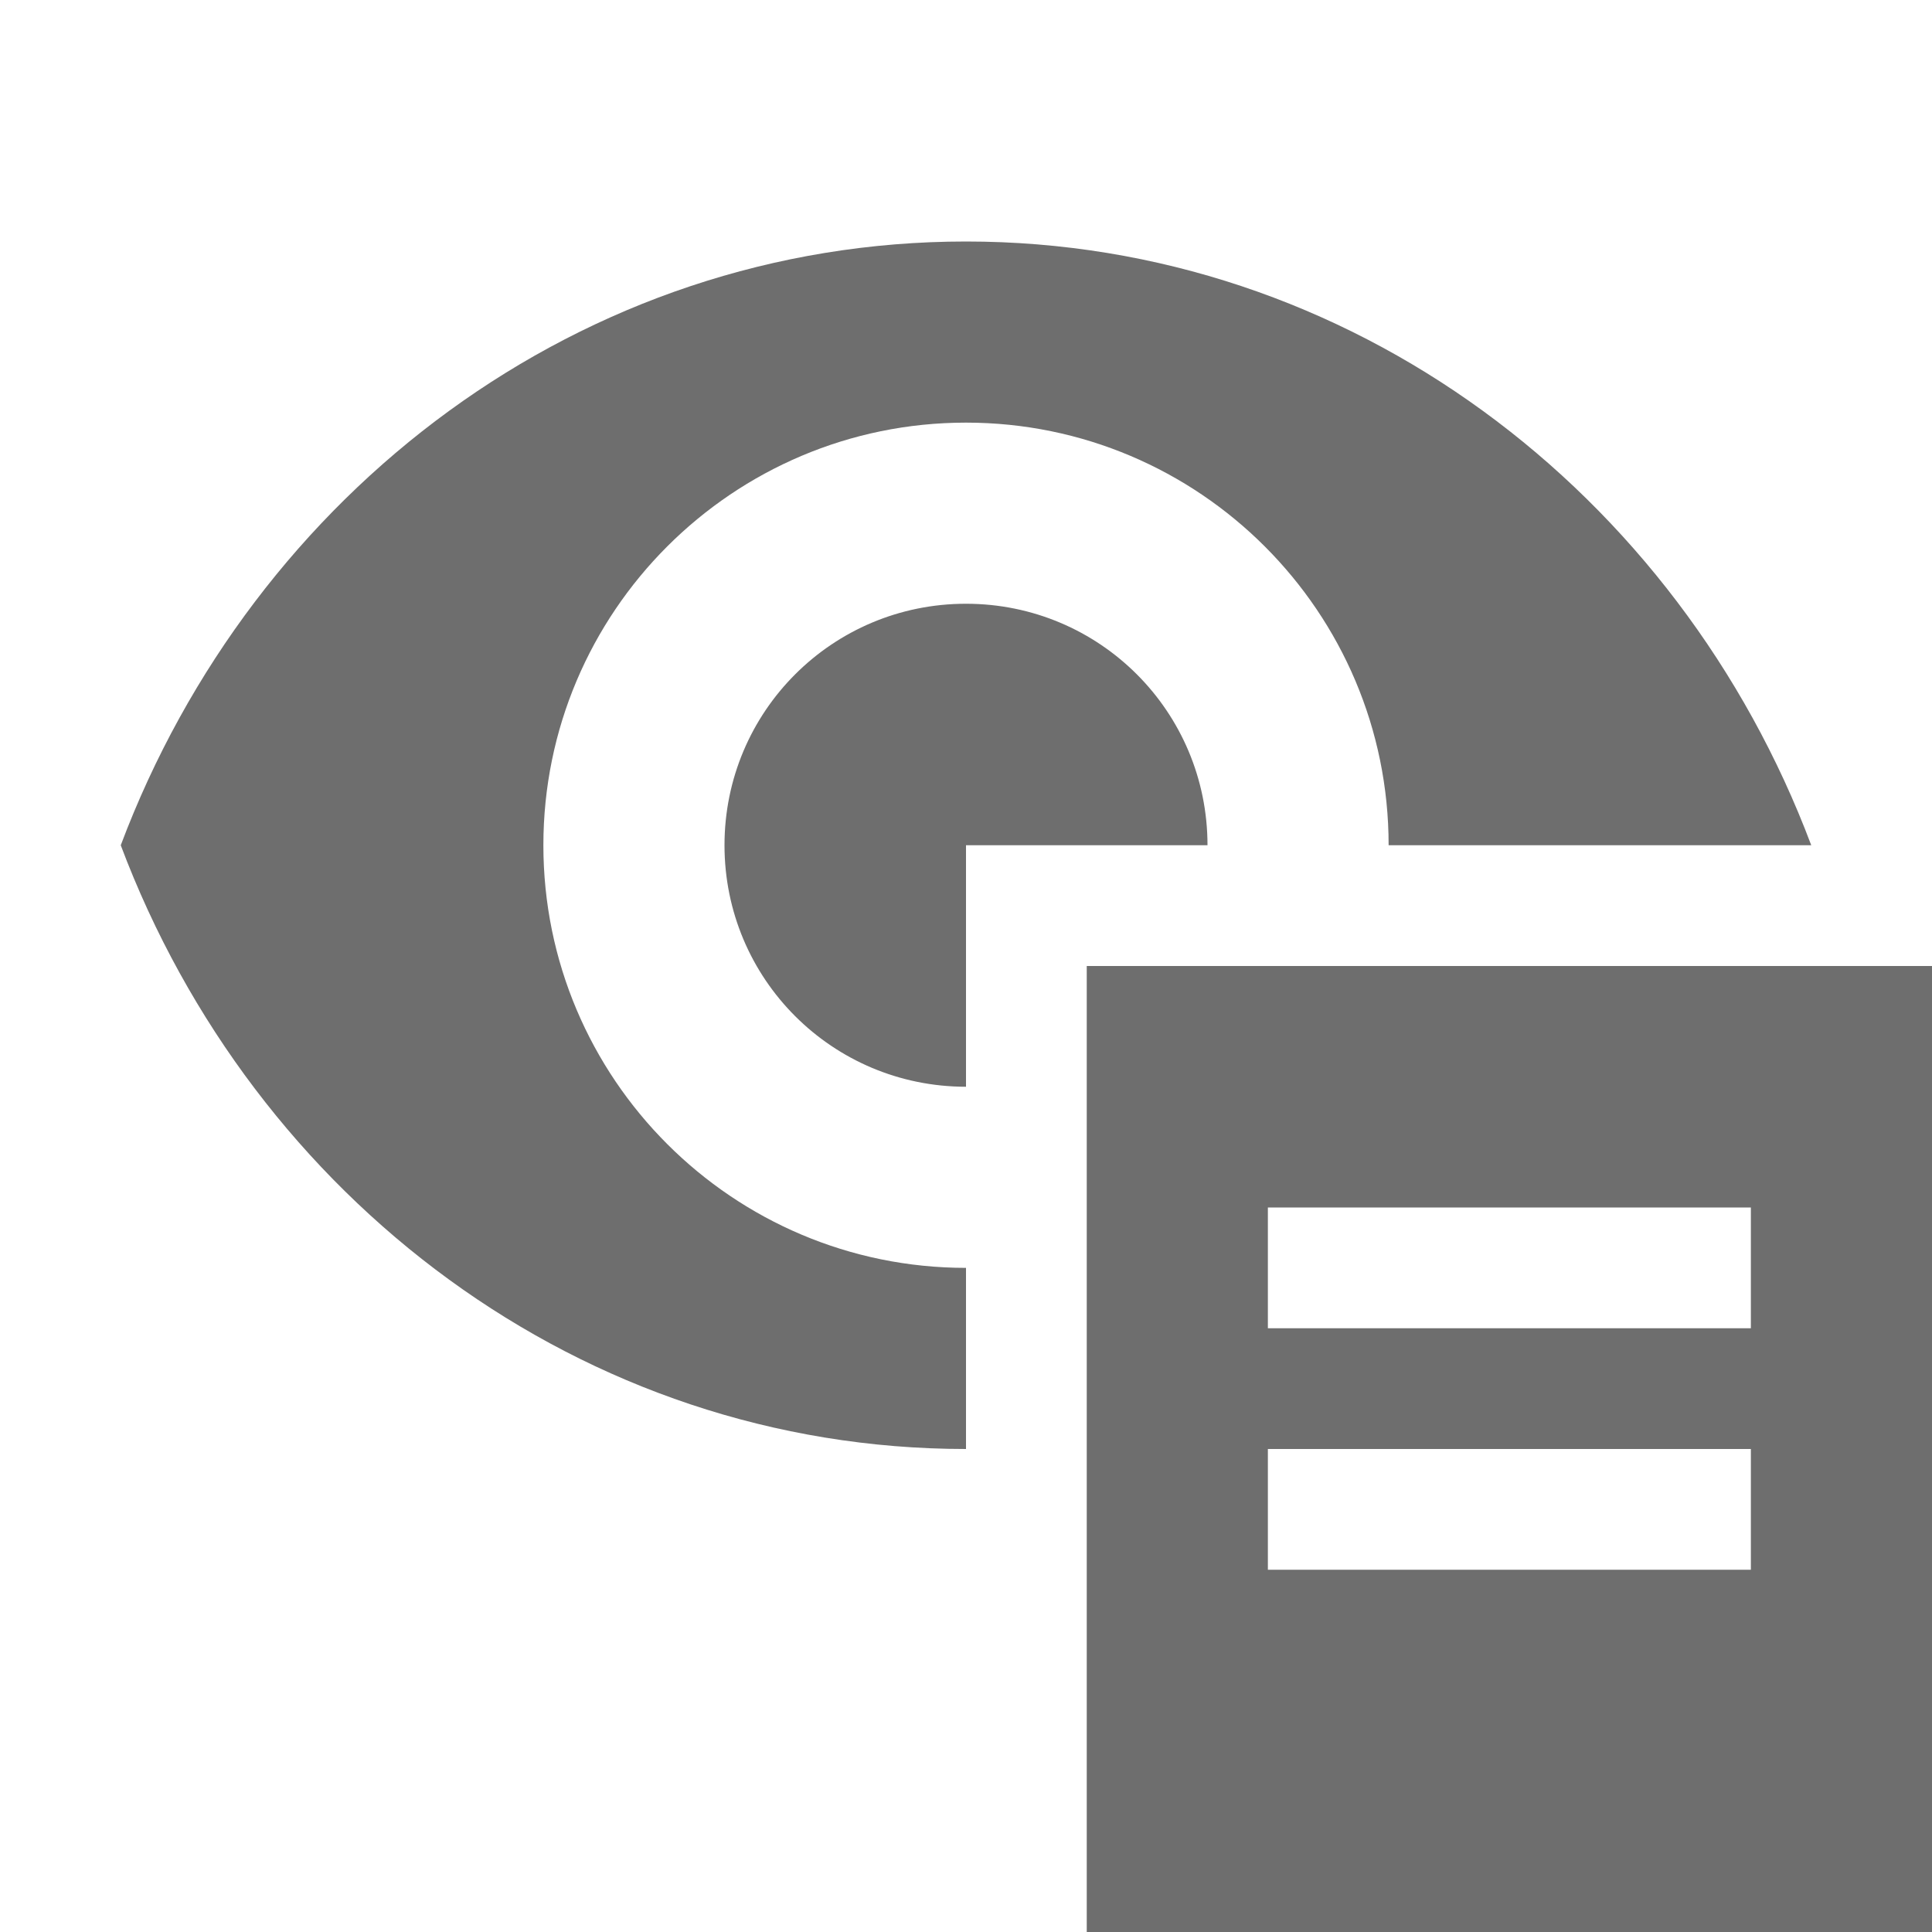
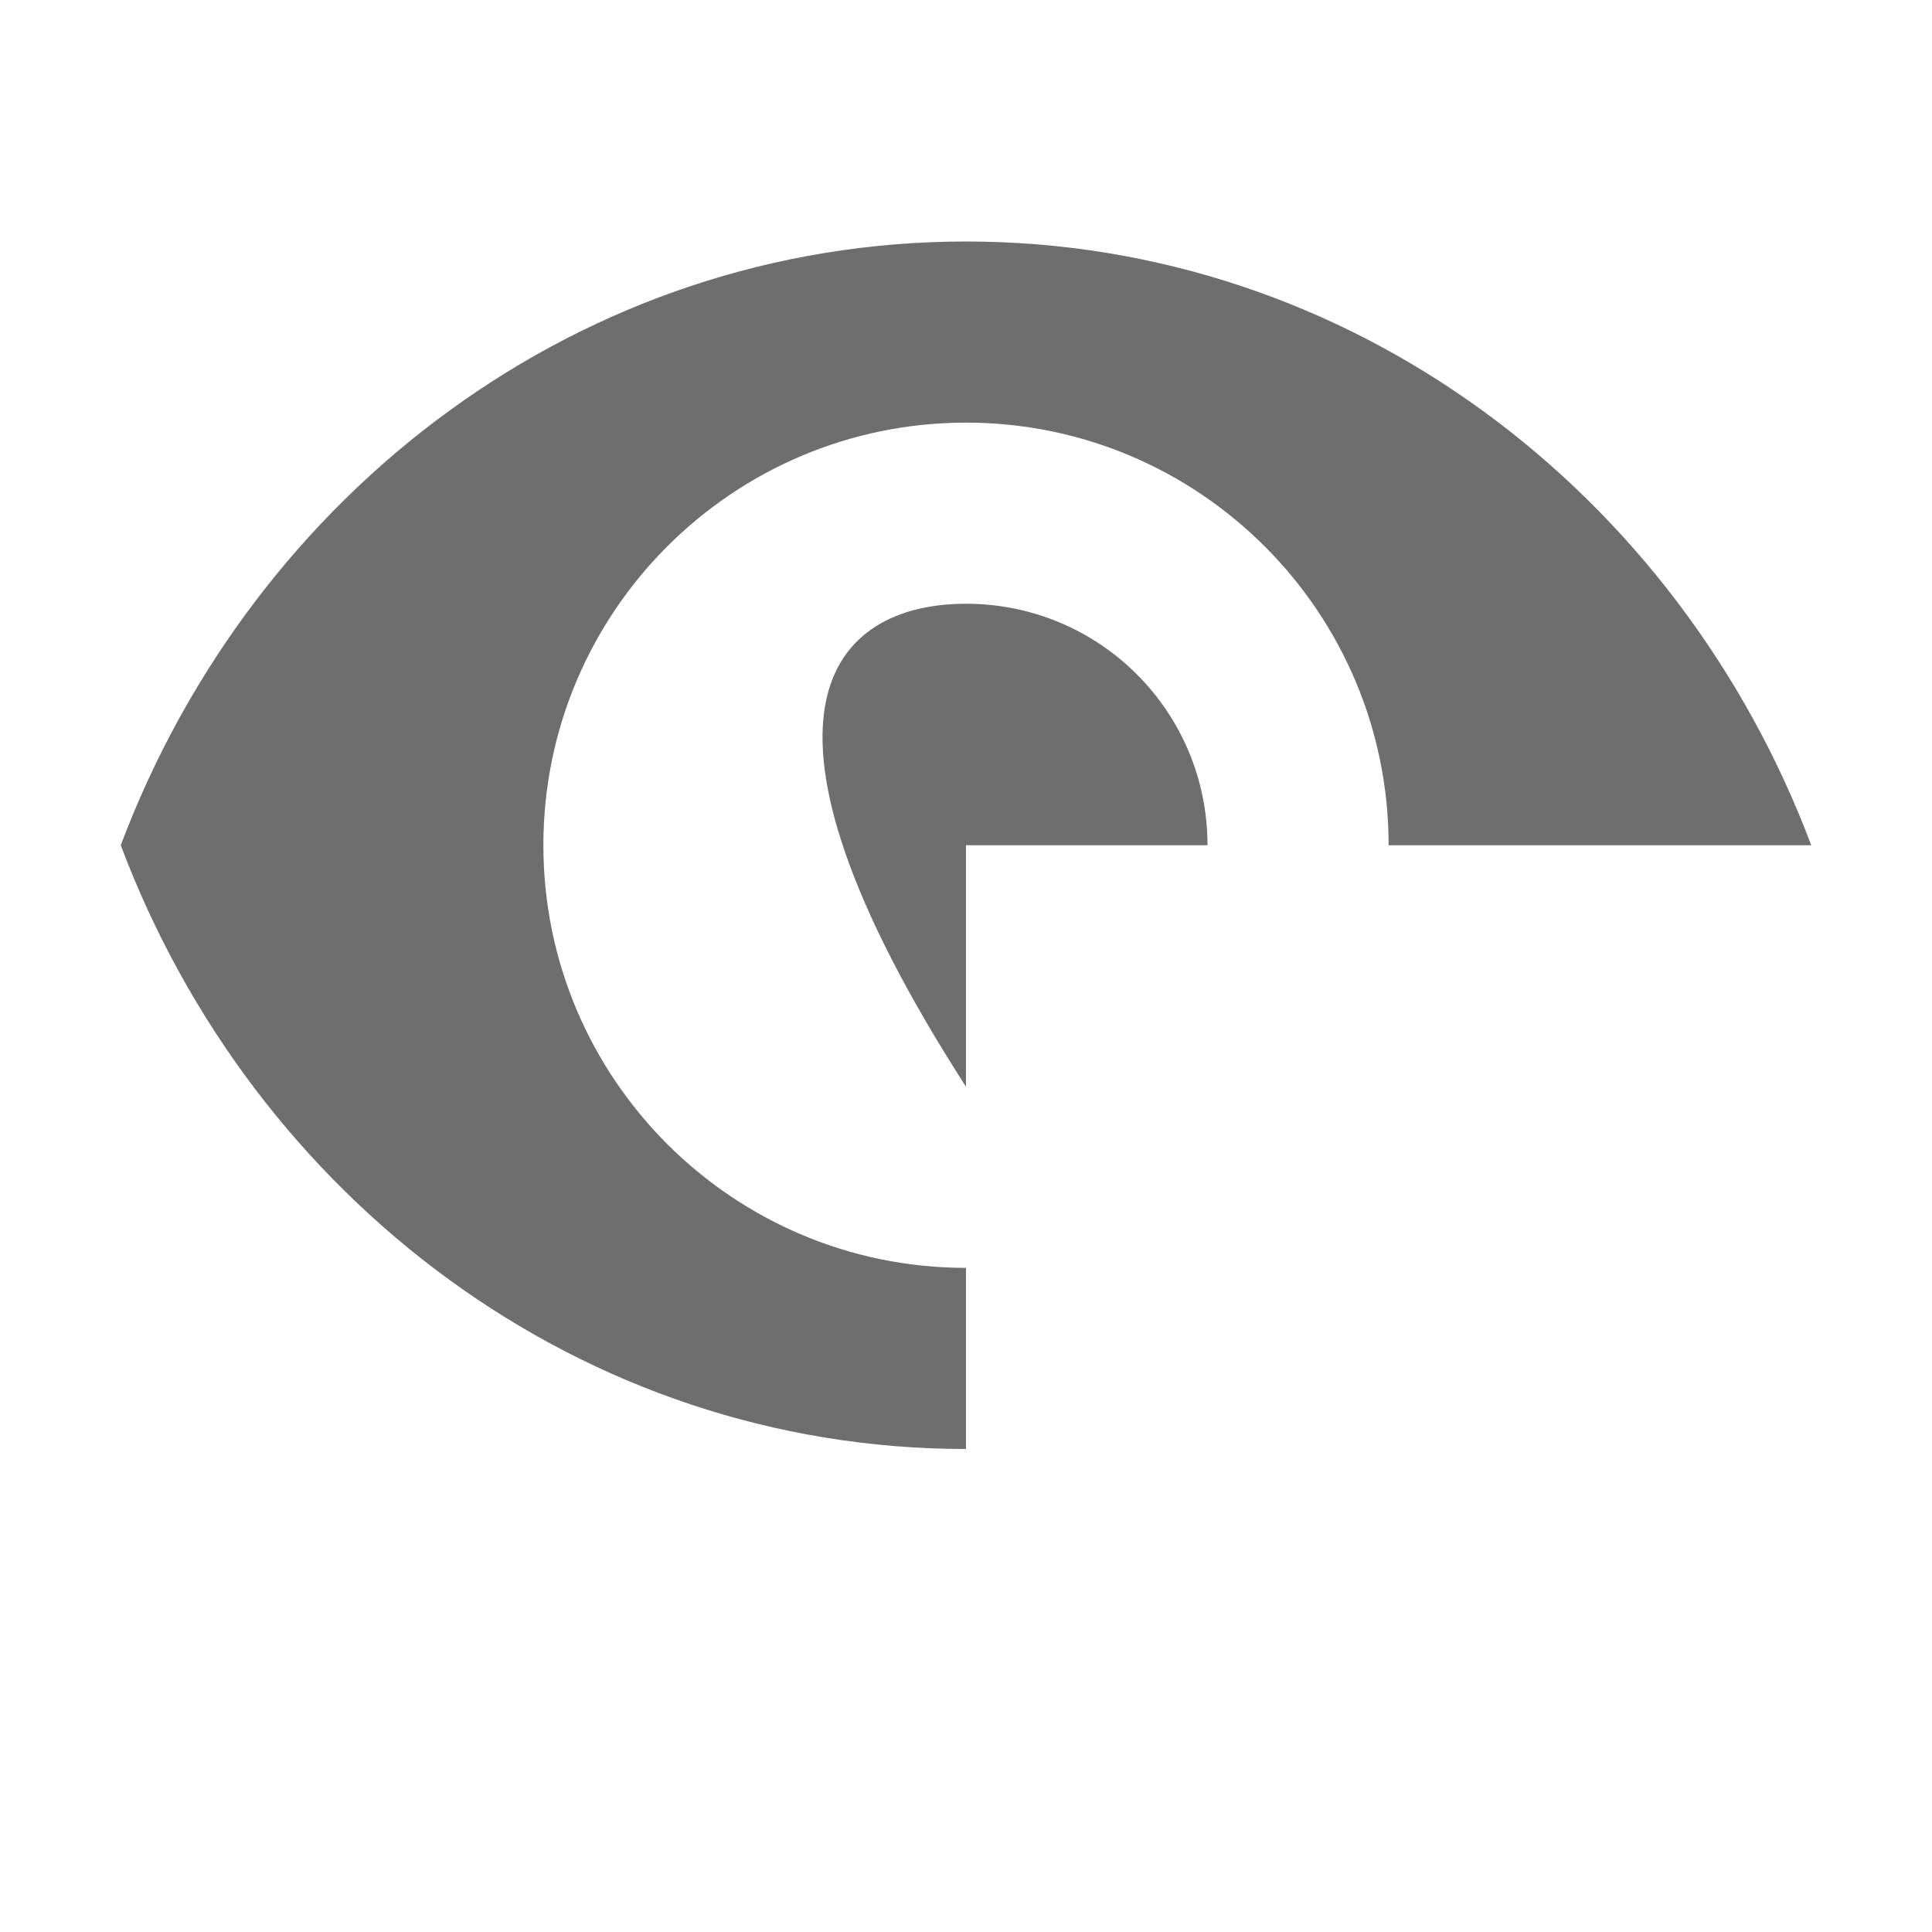
<svg xmlns="http://www.w3.org/2000/svg" width="16" height="16" viewBox="0 0 16 16">
  <g fill="none" fill-rule="evenodd">
-     <path fill="#6E6E6E" fill-rule="nonzero" d="M14,5 L10.5,5 C10.5,3.068 8.932,1.5 7,1.5 C5.068,1.5 3.5,3.068 3.5,5 C3.5,6.932 5.068,8.5 7,8.5 L7,10 C3.818,10 1.101,7.927 1.77635684e-15,5 C1.101,2.073 3.818,8.8817842e-16 7,8.8817842e-16 C10.182,8.8817842e-16 12.899,2.073 14,5 Z M9,5 L7,5 L7,7 C5.893,7 5,6.107 5,5 C5,3.893 5.893,3 7,3 C8.107,3 9,3.893 9,5 Z" transform="translate(1 2)" />
-     <path fill="#6E6E6E" d="M9,8 L16,8 L16,16 L9,16 L9,8 Z M10.5,12 L10.5,13 L14.5,13 L14.5,12 L10.5,12 Z M10.5,10 L10.5,11 L14.5,11 L14.5,10 L10.5,10 Z" />
+     <path fill="#6E6E6E" fill-rule="nonzero" d="M14,5 L10.5,5 C10.5,3.068 8.932,1.5 7,1.5 C5.068,1.5 3.5,3.068 3.5,5 C3.5,6.932 5.068,8.5 7,8.5 L7,10 C3.818,10 1.101,7.927 1.77635684e-15,5 C1.101,2.073 3.818,8.8817842e-16 7,8.8817842e-16 C10.182,8.8817842e-16 12.899,2.073 14,5 Z M9,5 L7,5 L7,7 C5,3.893 5.893,3 7,3 C8.107,3 9,3.893 9,5 Z" transform="translate(1 2)" />
  </g>
</svg>